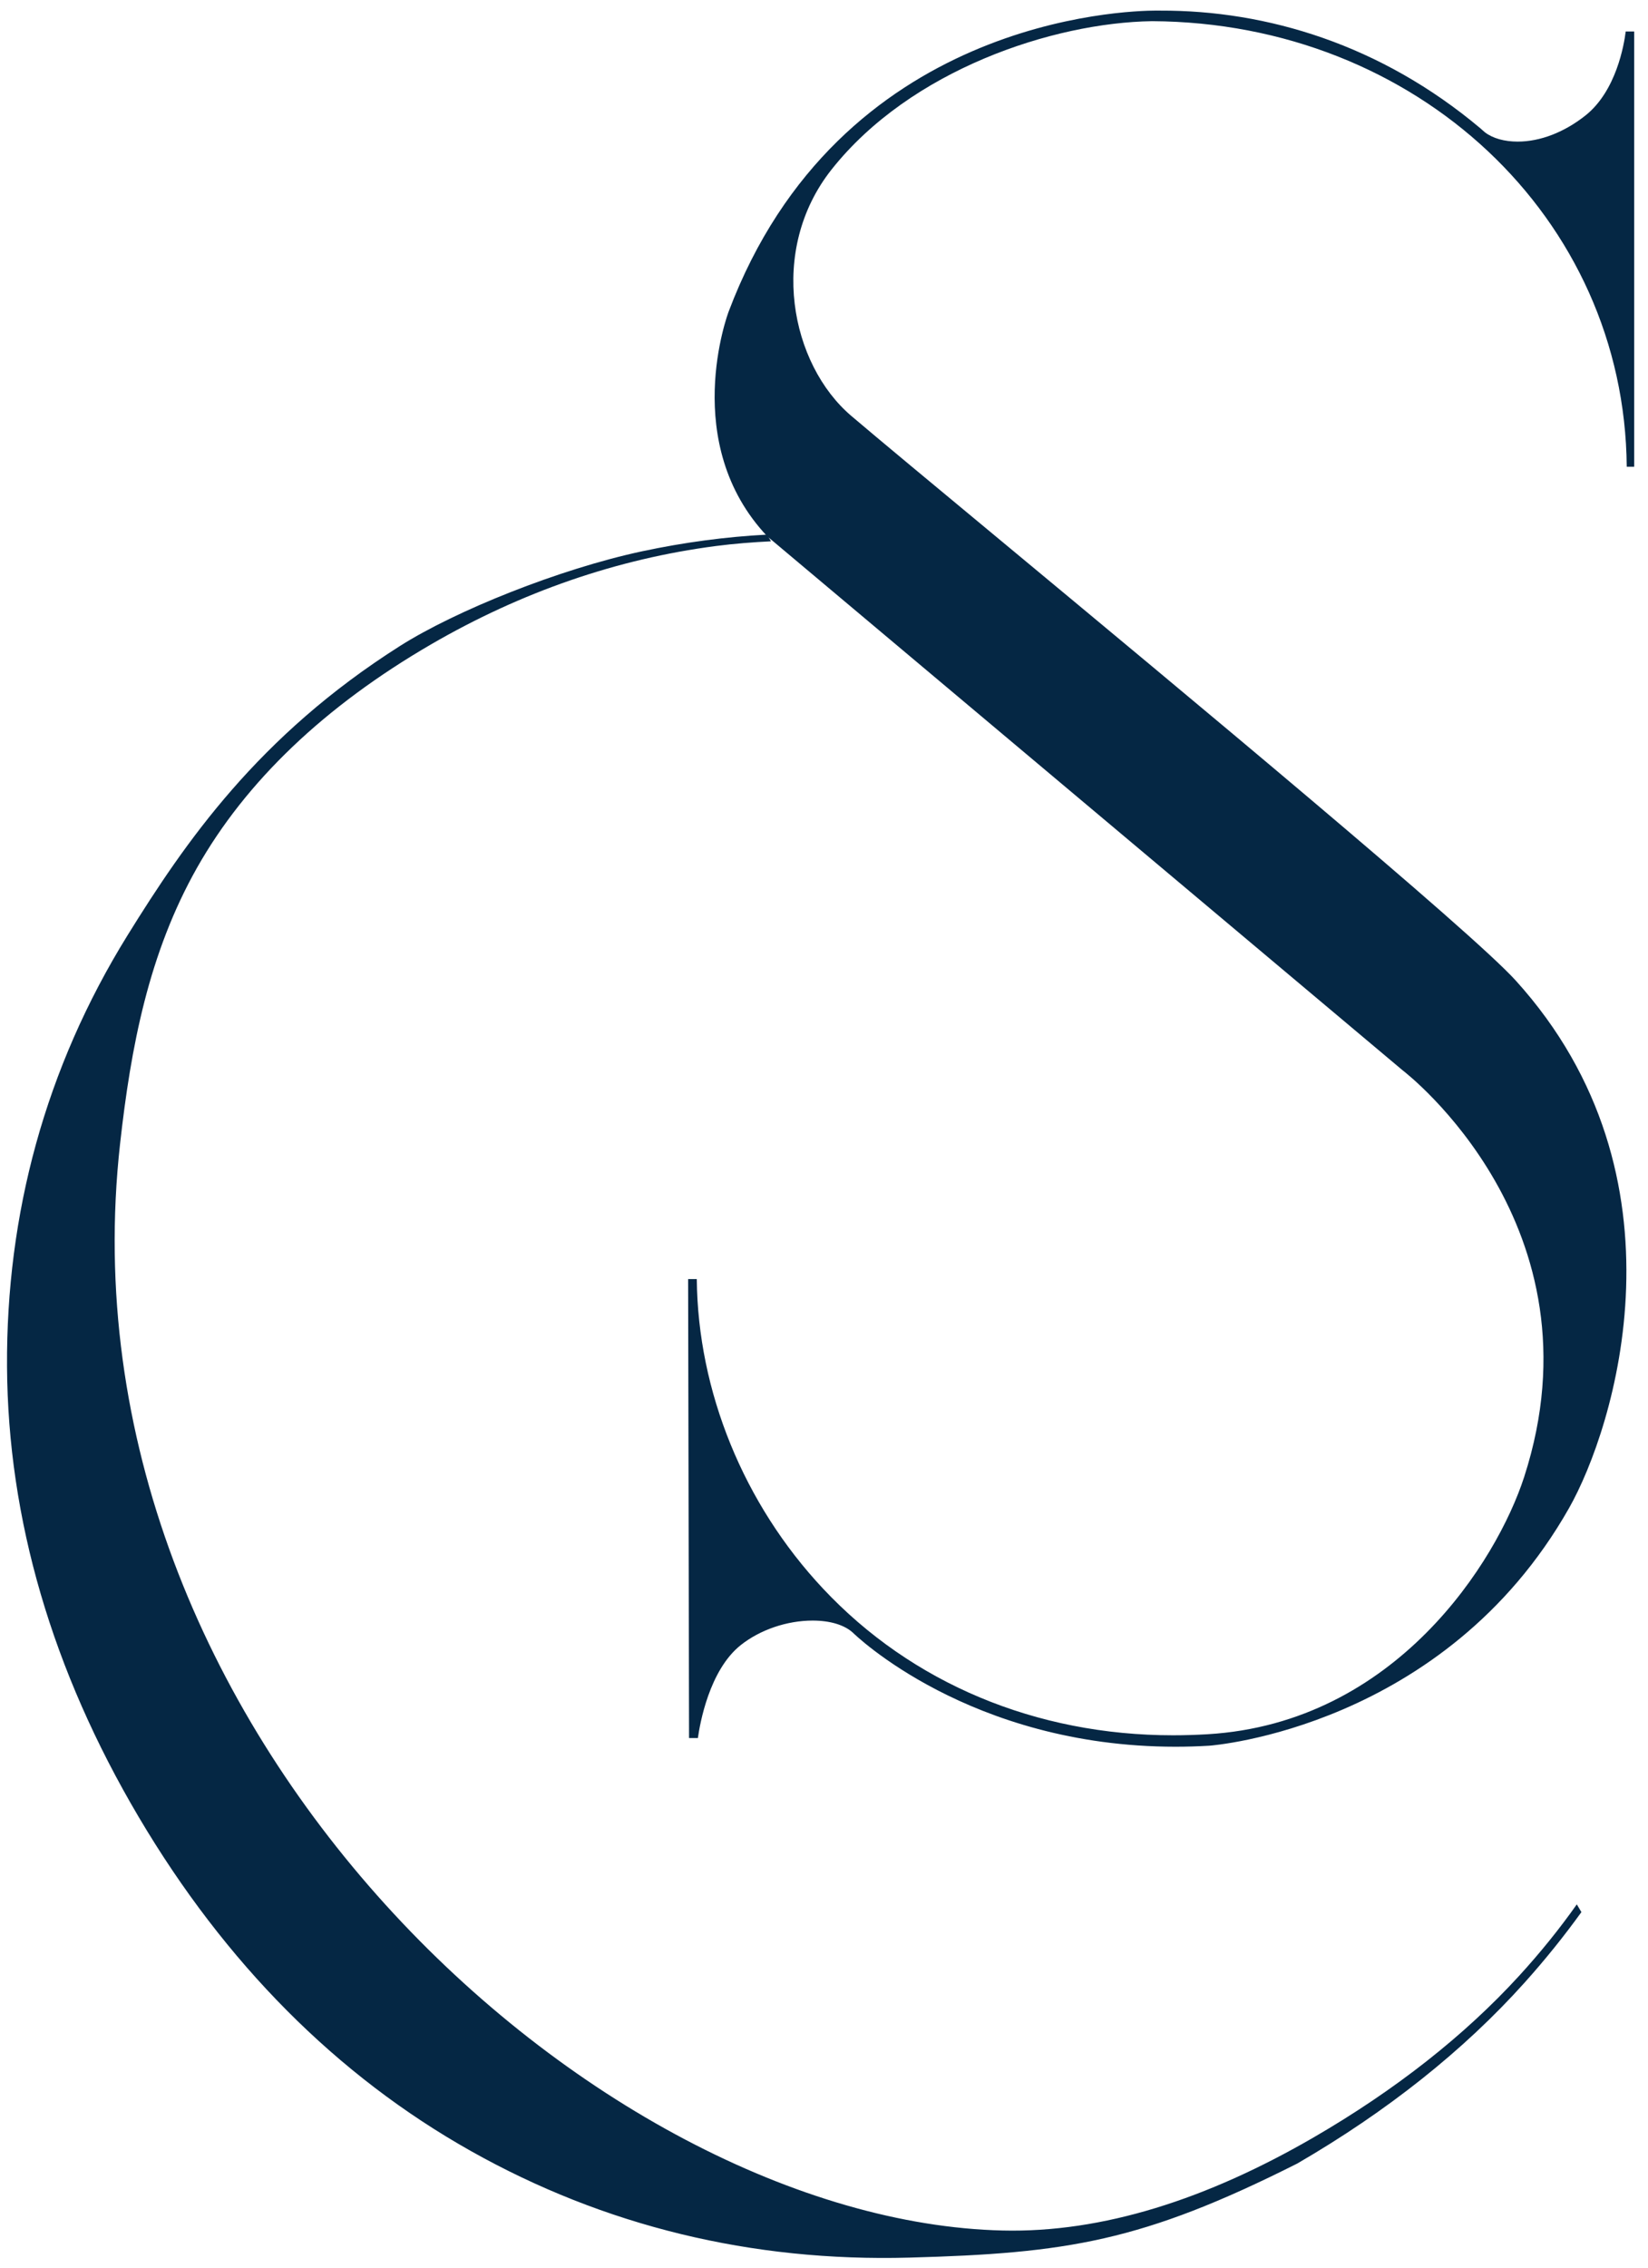
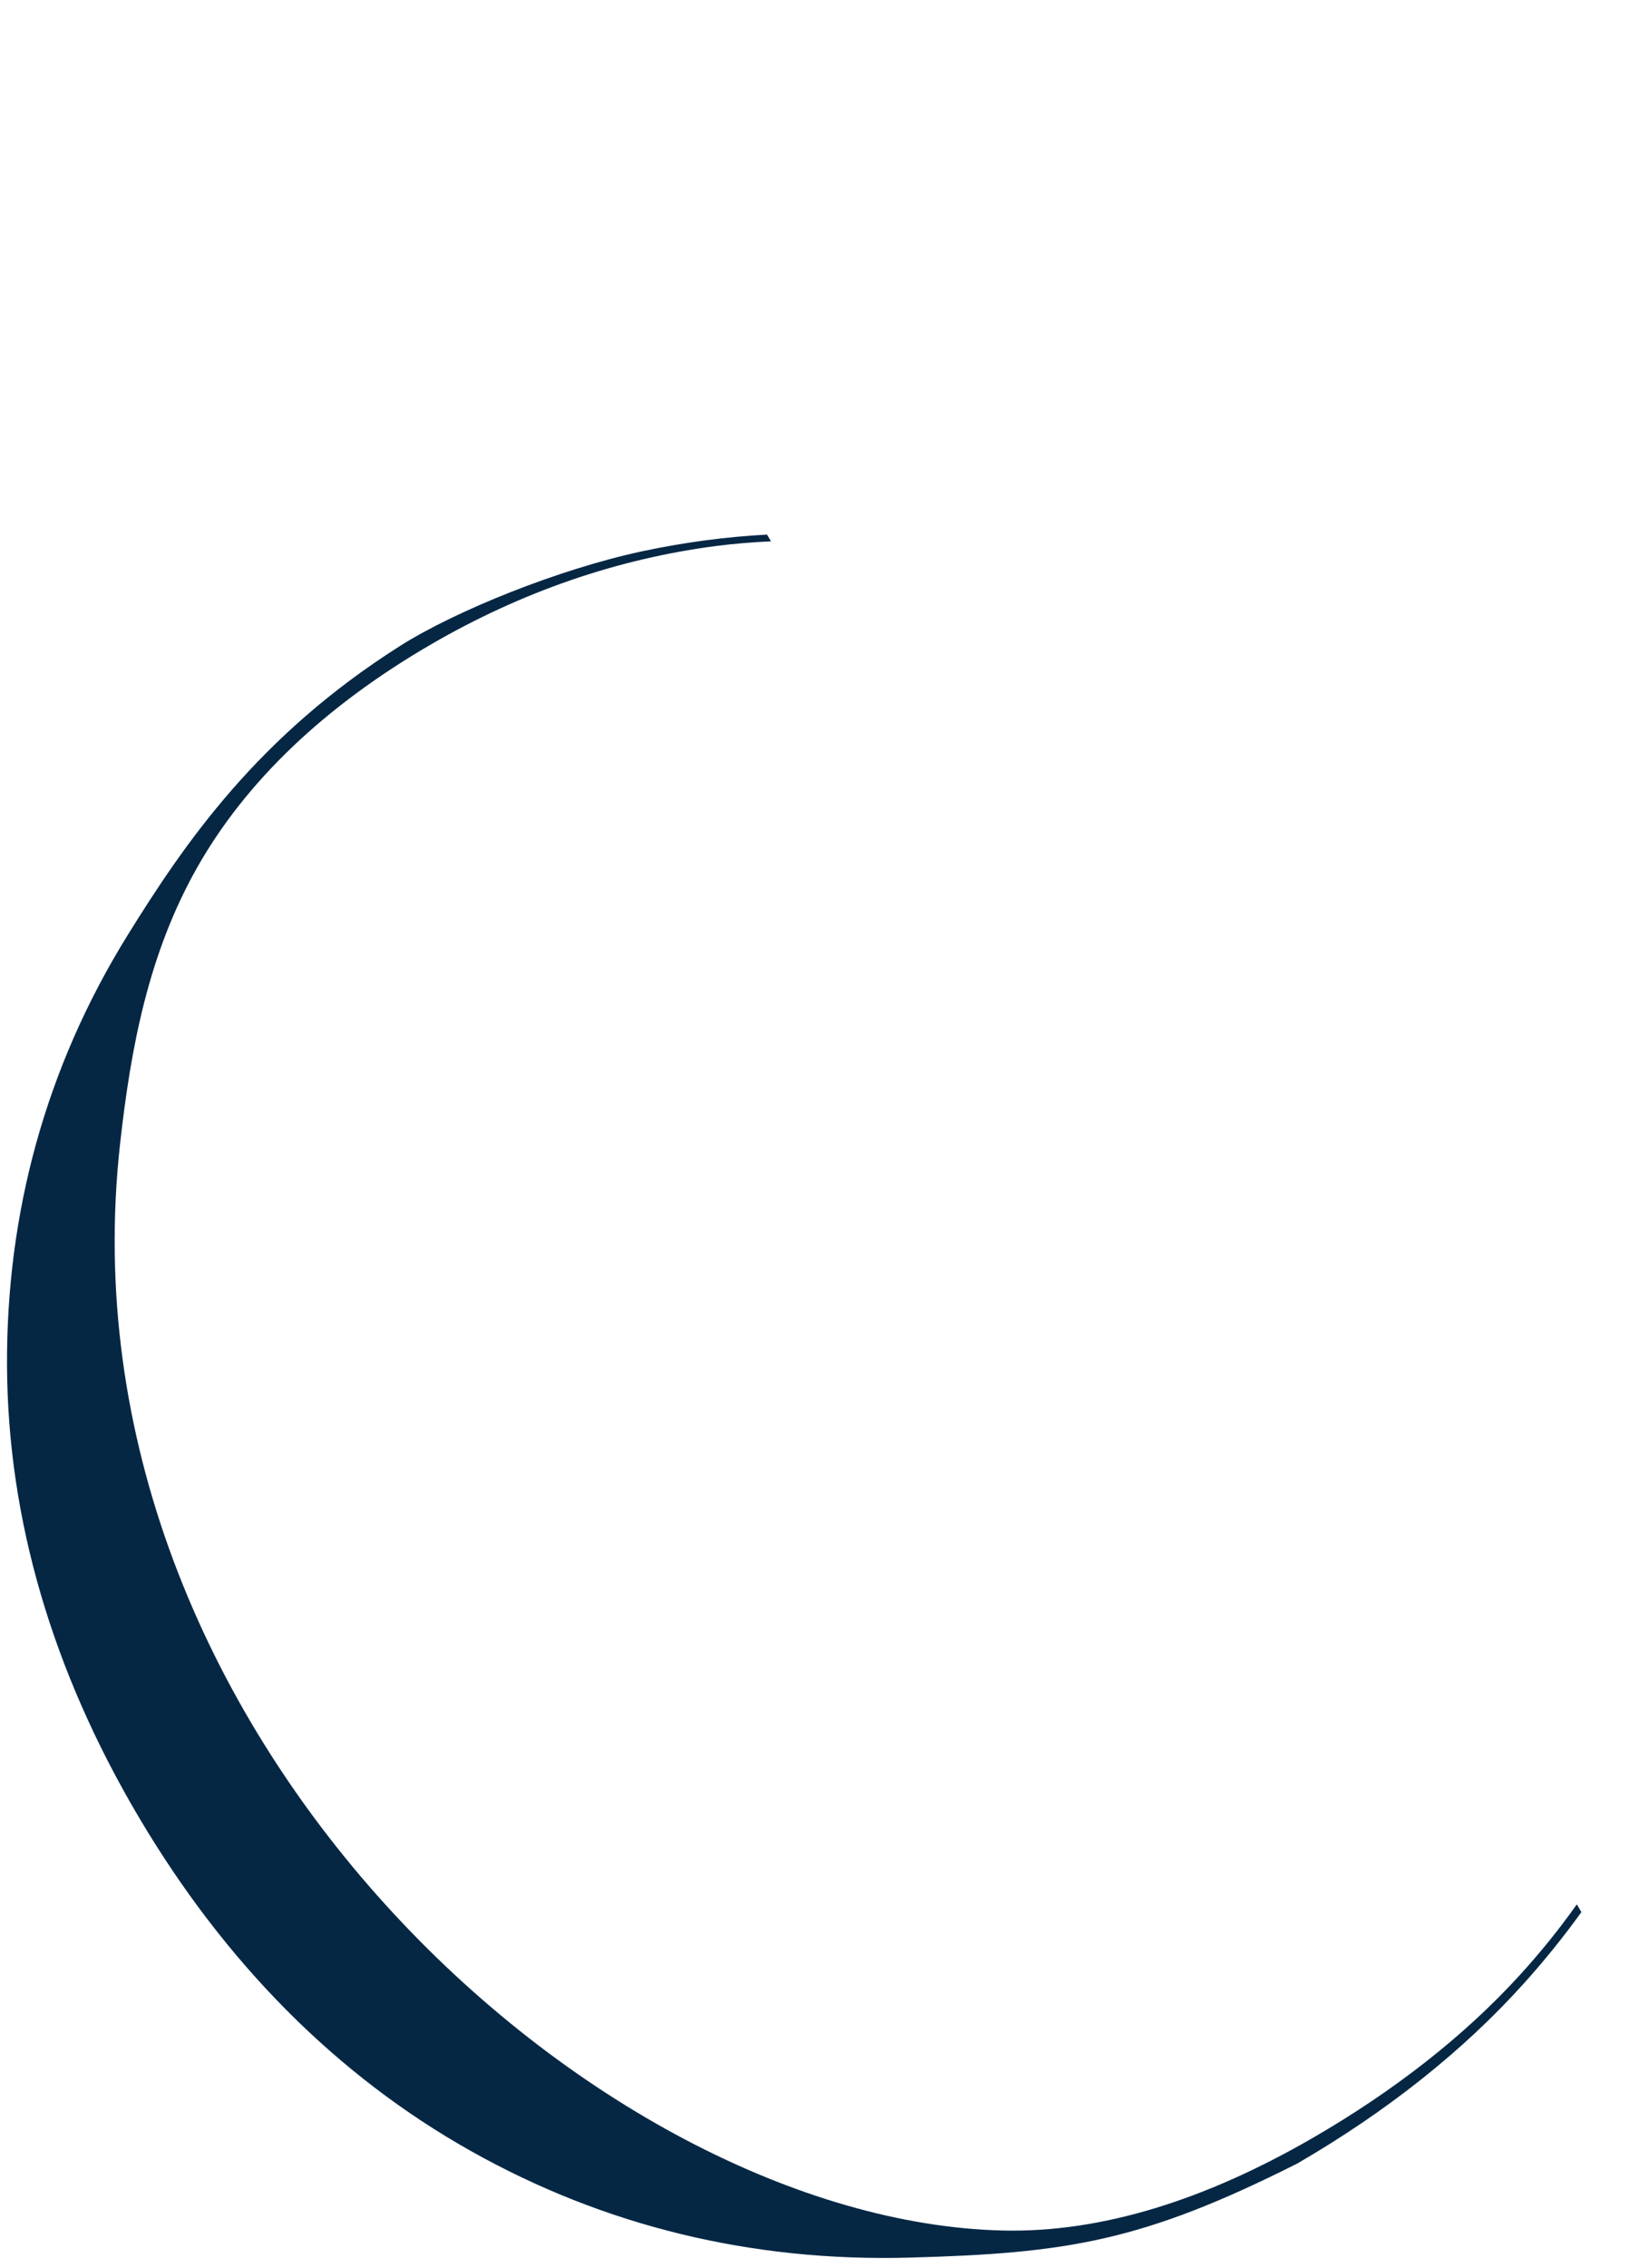
<svg xmlns="http://www.w3.org/2000/svg" version="1.1" x="0px" y="0px" width="80px" height="110px" viewBox="-0.341 -0.513 80 110" enable-background="new -0.341 -0.513 80 110" xml:space="preserve">
  <defs>
</defs>
-   <path fill="#052744" d="M76.203,91.864c-0.836,1.182-1.771,2.342-2.808,3.475c-2.652,2.896-6.002,5.529-9.955,7.822  c-5.18,3.004-10.264,4.639-15.107,4.524C28.729,107.224,2.305,83.549,5.488,54.971c0.523-4.705,1.387-9.237,3.735-13.391  c2.369-4.187,6.192-7.836,11.37-10.841c4.367-2.534,9.014-4.141,13.821-4.766c0.9-0.117,1.79-0.185,2.672-0.228l-0.192-0.325  c-1.988,0.104-4.013,0.372-6.063,0.809c-4.036,0.863-9.056,2.883-11.752,4.591c-6.901,4.371-10.441,9.543-13.227,14.034  C1.847,51.313-0.042,58.399,0,65.773c0.041,7.399,2.191,14.751,6.391,21.851c4.2,7.099,9.625,12.55,16.123,16.203  c6.478,3.643,13.64,5.383,21.289,5.172c7.635-0.209,11.291-0.769,18.829-4.563c4.343-2.52,8.062-5.464,11.037-8.777  c1.011-1.126,1.926-2.268,2.757-3.419L76.203,91.864z" />
-   <path fill="#052744" d="M55.583,0.514c12.856,0.066,22.941,9.545,23.044,21.615h0.361V1.014h-0.411  c-0.08,0.642-0.46,2.891-1.958,4.078c-1.028,0.814-2.196,1.264-3.288,1.264c-0.644,0-1.206-0.159-1.585-0.448  c-0.043-0.032-0.114-0.104-0.227-0.199c-4.828-4.056-10.361-5.727-15.547-5.707C55.97,0.002,55.915,0,55.811,0  c-1.563,0-15.425,0.41-20.782,14.605c-0.024,0.064-2.403,6.389,1.89,10.912l30.848,25.905c0.1,0.074,9.814,7.557,5.881,19.708  c-1.32,4.076-6.229,11.931-15.361,12.481c-0.564,0.033-1.132,0.051-1.688,0.051c-6.652,0-12.688-2.527-16.991-7.119  c-3.849-4.104-6.075-9.566-6.124-15.01h-0.421l0.045,22.264h0.429c0.096-0.69,0.552-3.297,2.081-4.51  c0.939-0.745,2.244-1.189,3.489-1.189c0.841,0,1.531,0.205,1.951,0.584c0.055,0.057,5.649,5.534,15.665,5.535h0.001  c0.539,0,1.088-0.017,1.633-0.049c0.113-0.006,11.414-0.865,17.464-11.517c2.21-3.891,6.054-16.075-2.585-25.602  c-2.201-2.427-15.951-13.835-25.049-21.385c-3.259-2.703-5.832-4.837-7.197-5.997c-2.951-2.504-4.072-8.031-0.963-11.958  C43.859,2.871,50.775,0.587,55.583,0.514z" />
+   <path fill="#052744" d="M76.203,91.864c-0.836,1.182-1.771,2.342-2.808,3.475c-2.652,2.896-6.002,5.529-9.955,7.822  c-5.18,3.004-10.264,4.639-15.107,4.524C28.729,107.224,2.305,83.549,5.488,54.971c0.523-4.705,1.387-9.237,3.735-13.391  c2.369-4.187,6.192-7.836,11.37-10.841c4.367-2.534,9.014-4.141,13.821-4.766c0.9-0.117,1.79-0.185,2.672-0.228l-0.192-0.325  c-1.988,0.104-4.013,0.372-6.063,0.809c-4.036,0.863-9.056,2.883-11.752,4.591c-6.901,4.371-10.441,9.543-13.227,14.034  C1.847,51.313-0.042,58.399,0,65.773c0.041,7.399,2.191,14.751,6.391,21.851c4.2,7.099,9.625,12.55,16.123,16.203  c6.478,3.643,13.64,5.383,21.289,5.172c7.635-0.209,11.291-0.769,18.829-4.563c4.343-2.52,8.062-5.464,11.037-8.777  c1.011-1.126,1.926-2.268,2.757-3.419z" />
</svg>